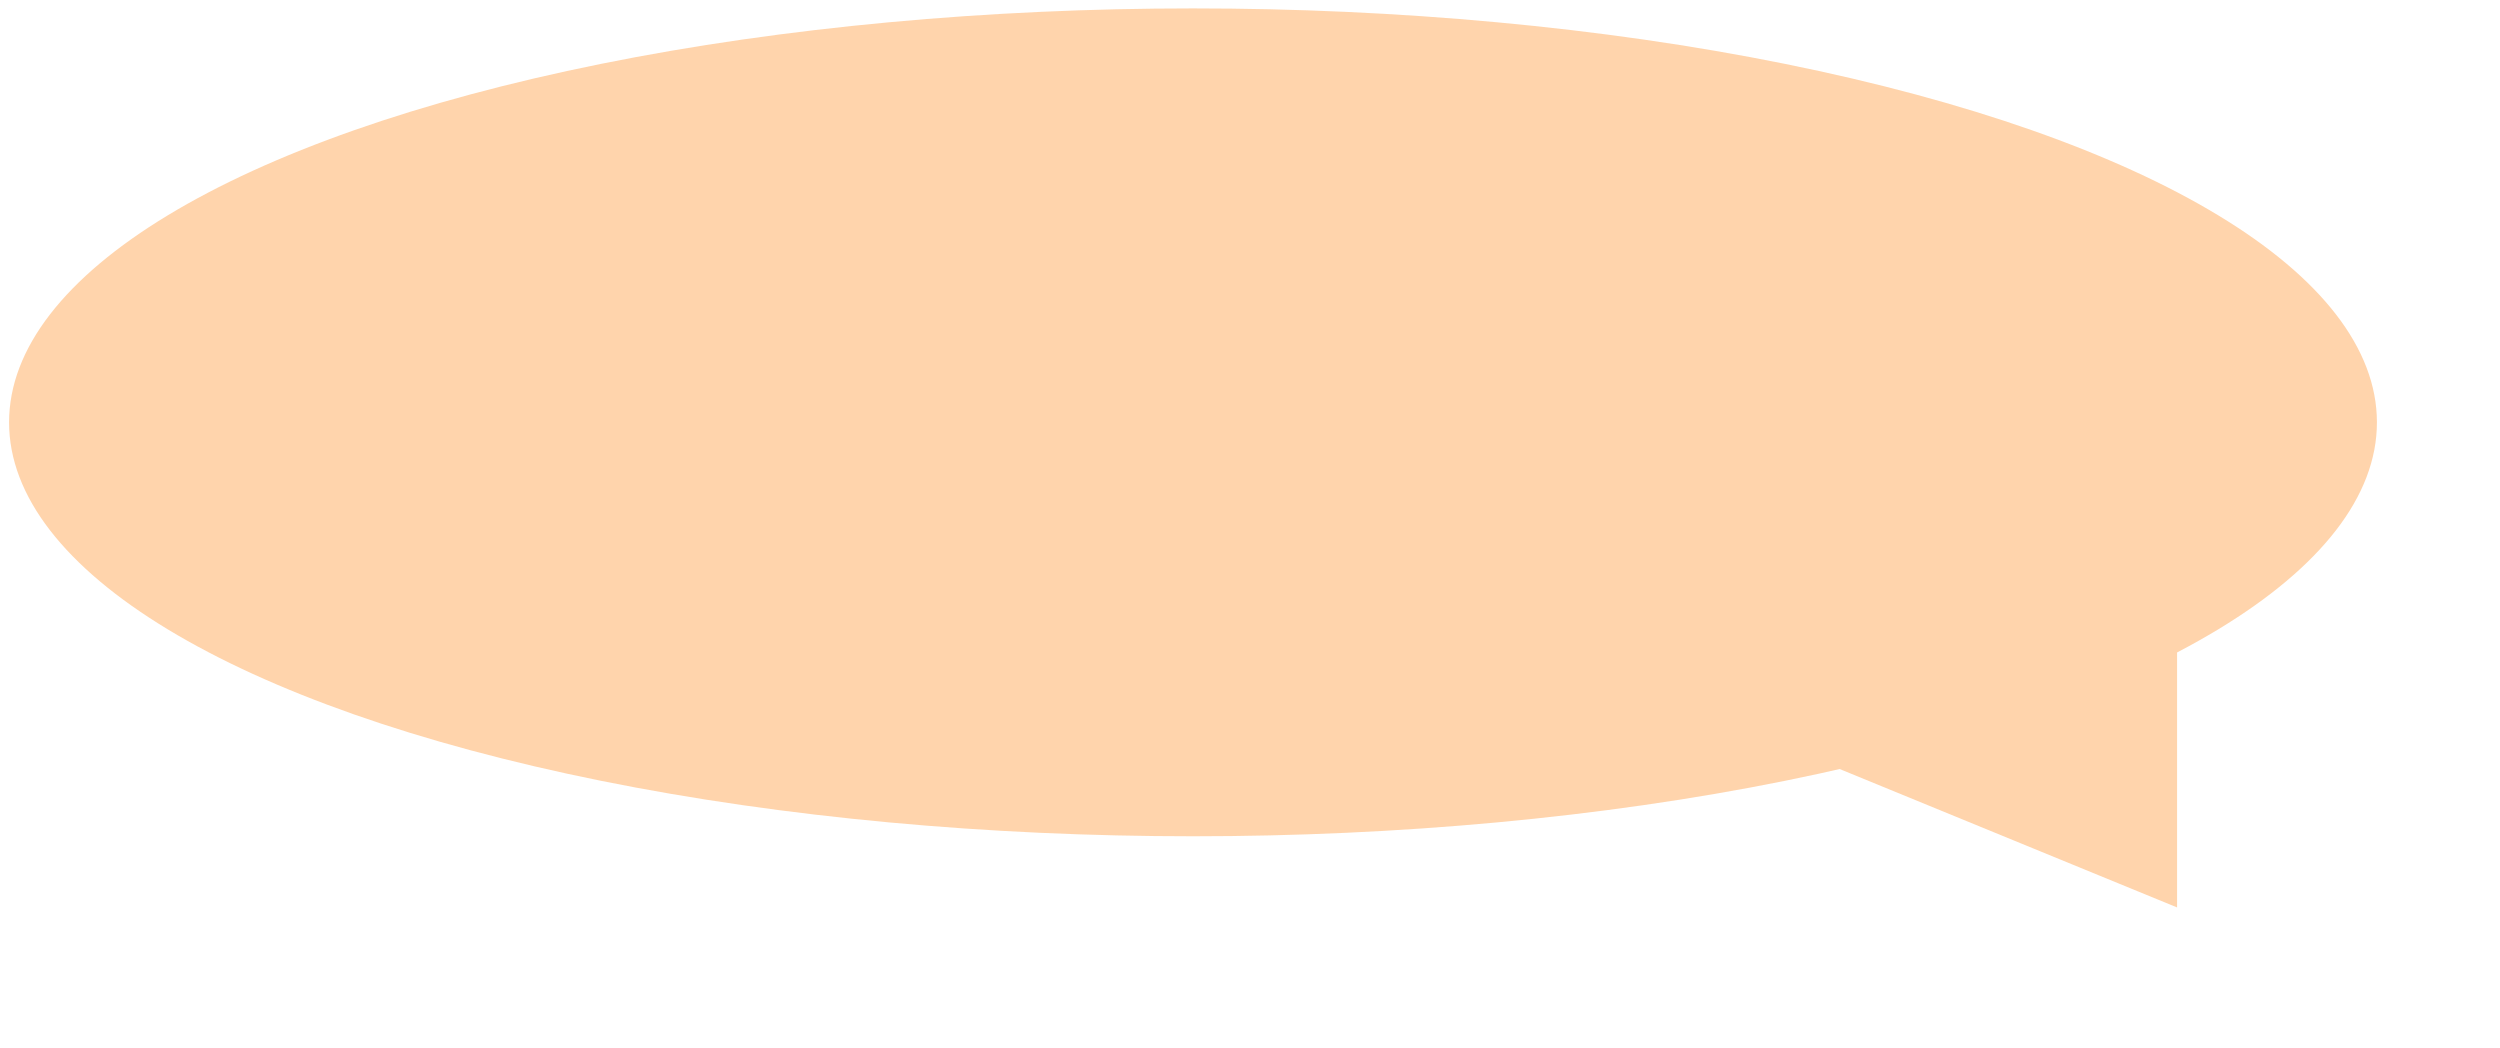
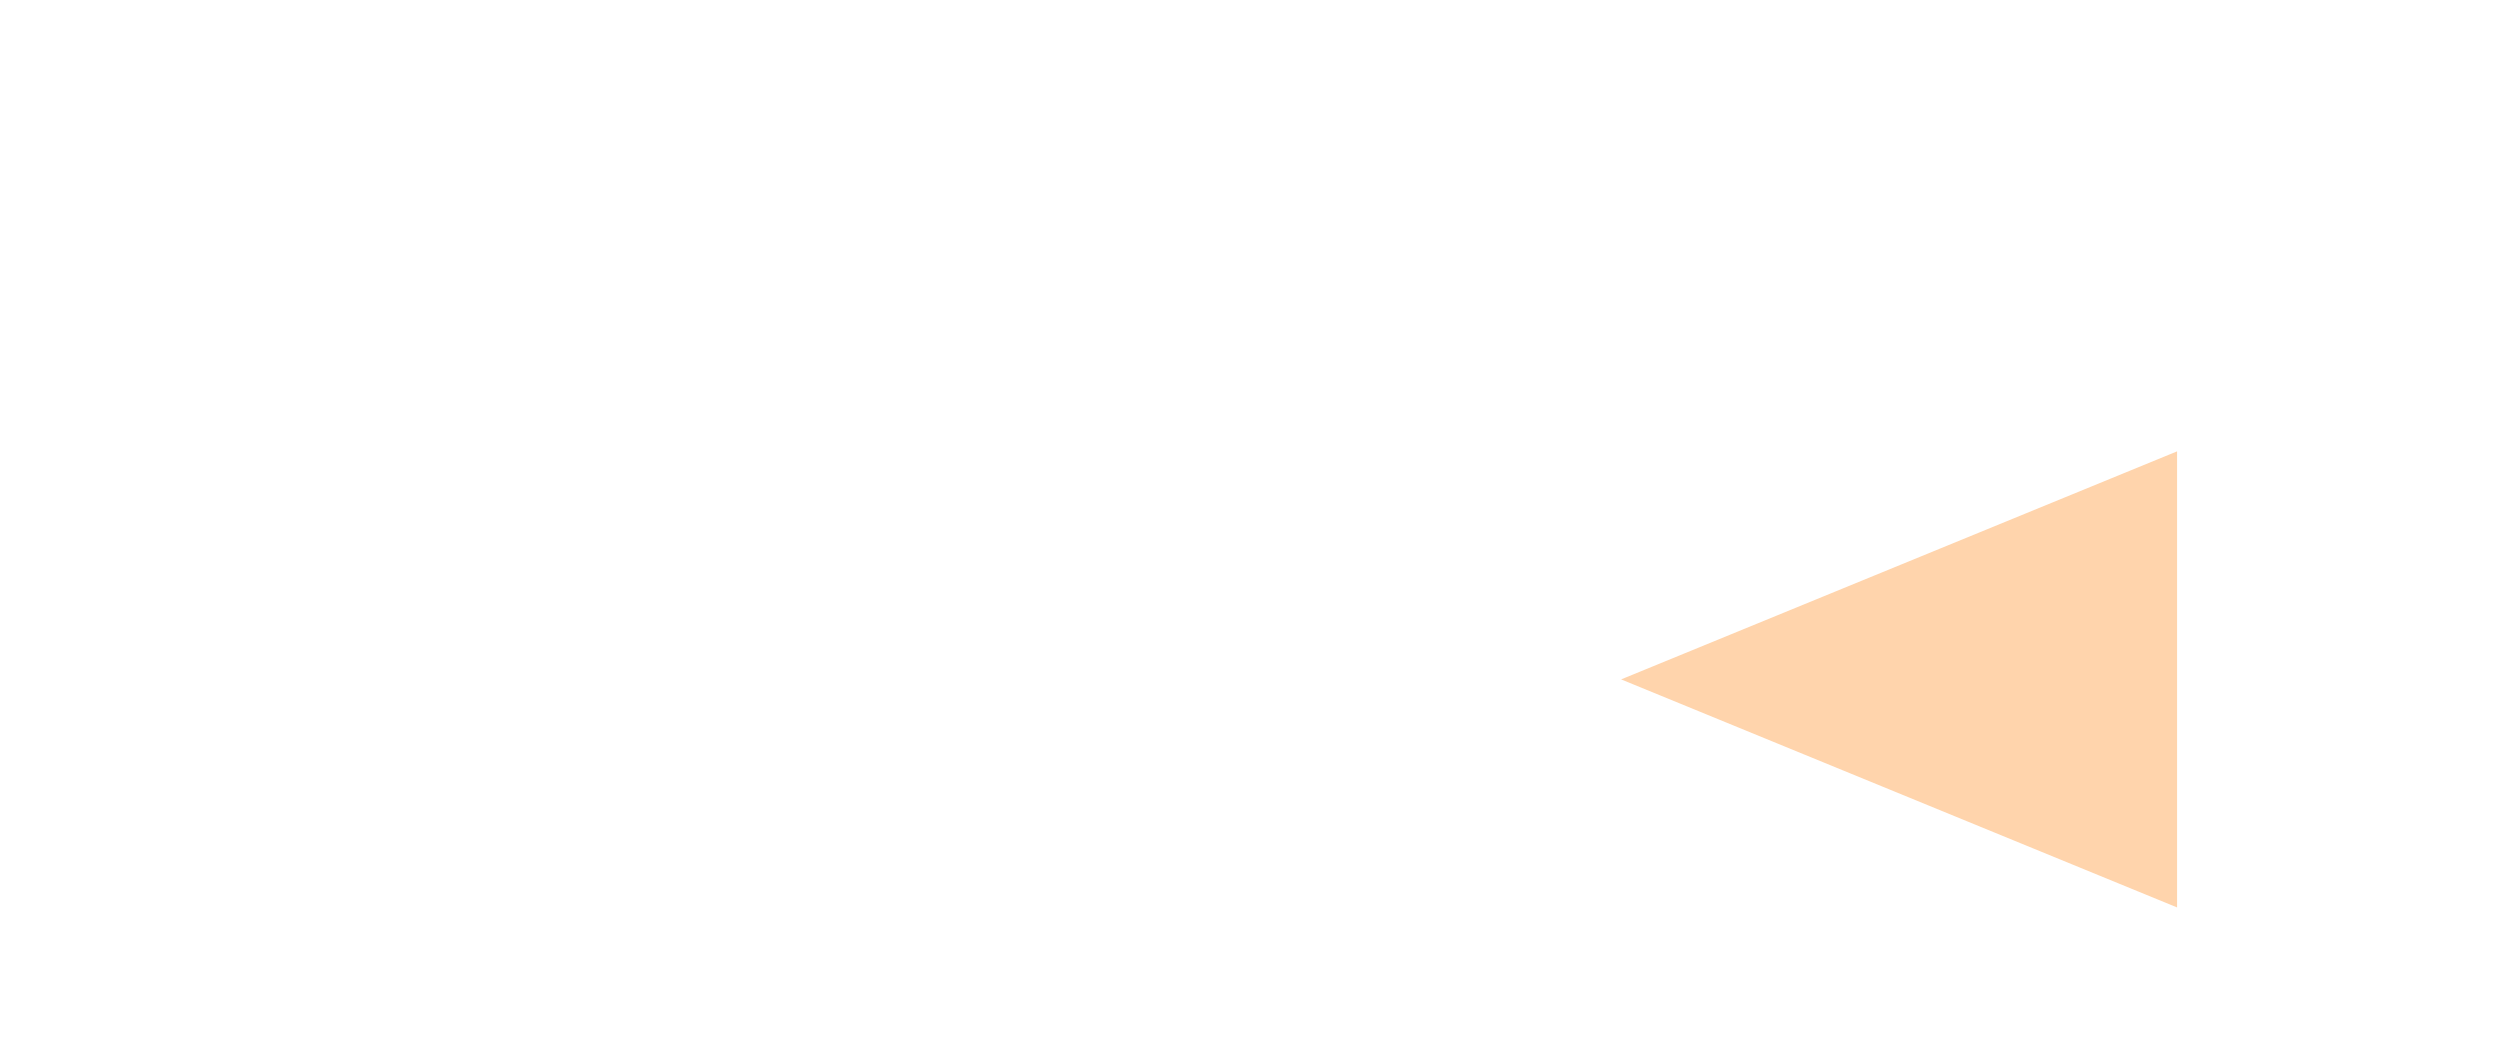
<svg xmlns="http://www.w3.org/2000/svg" width="272" height="114" viewBox="0 0 272 114" fill="none">
-   <ellipse cx="128.811" cy="45.036" rx="128.811" ry="45.036" transform="matrix(-1 0 0 1 258.609 0.915)" fill="#FFD4AC" />
-   <path d="M236.866 49.107L176.377 73.918L236.866 98.729L236.866 49.107Z" fill="#FFD4AC" />
+   <path d="M236.866 49.107L176.377 73.918L236.866 98.729Z" fill="#FFD4AC" />
</svg>